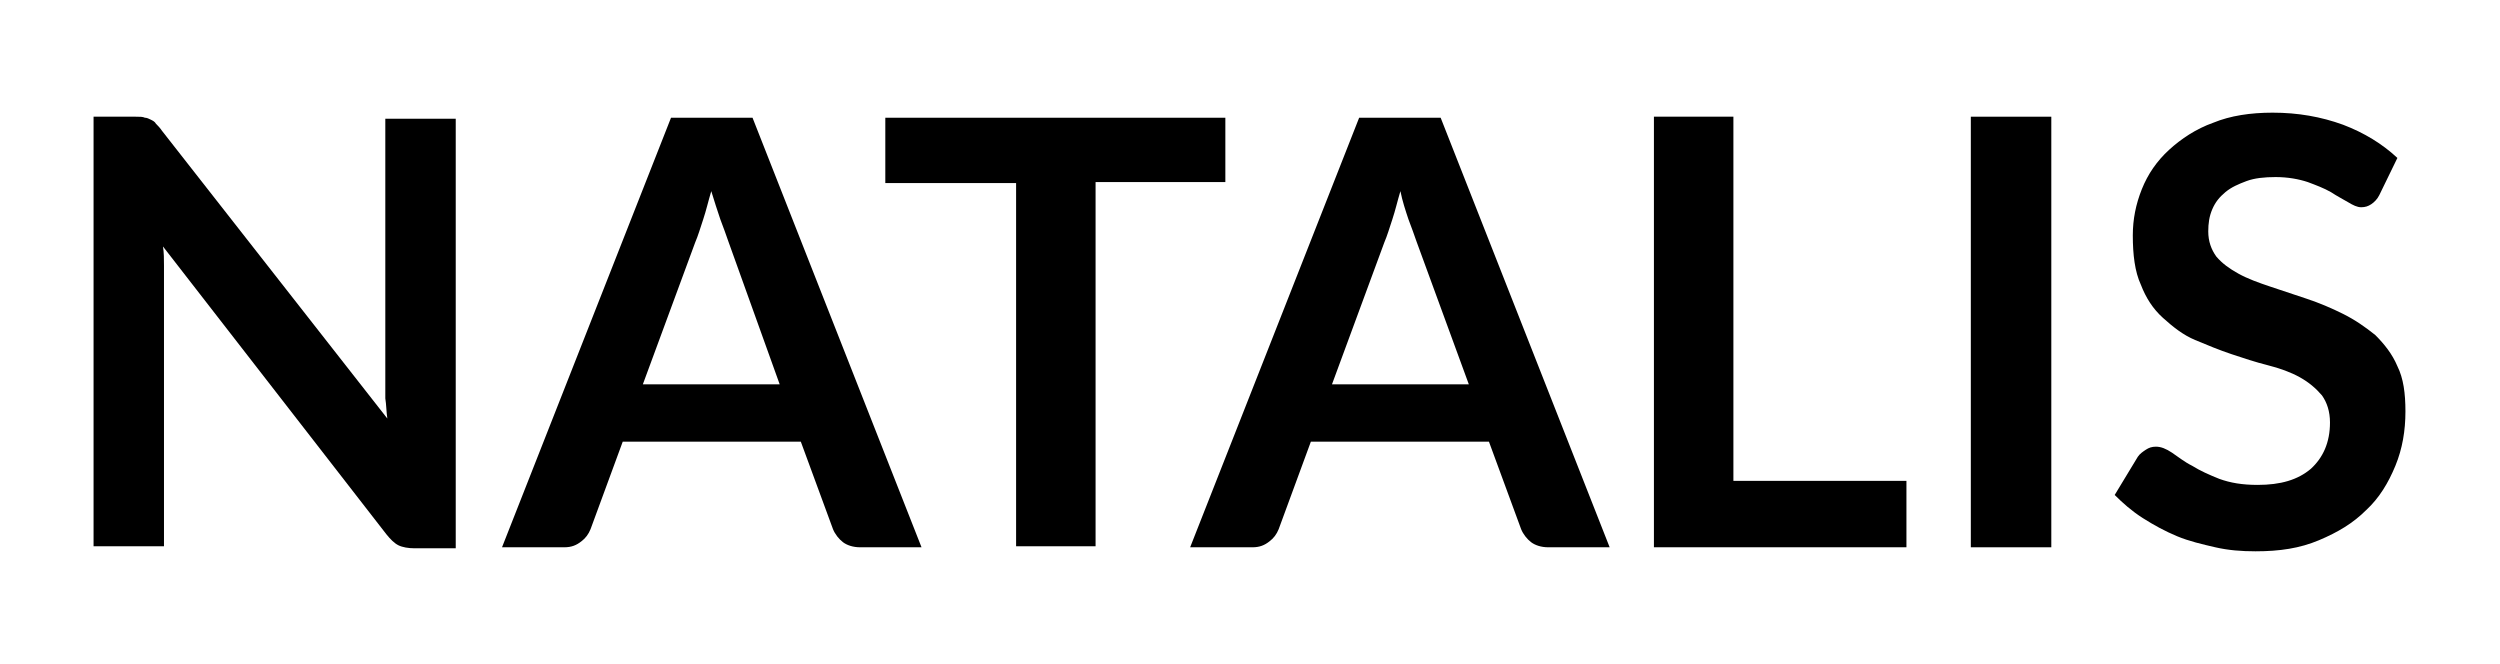
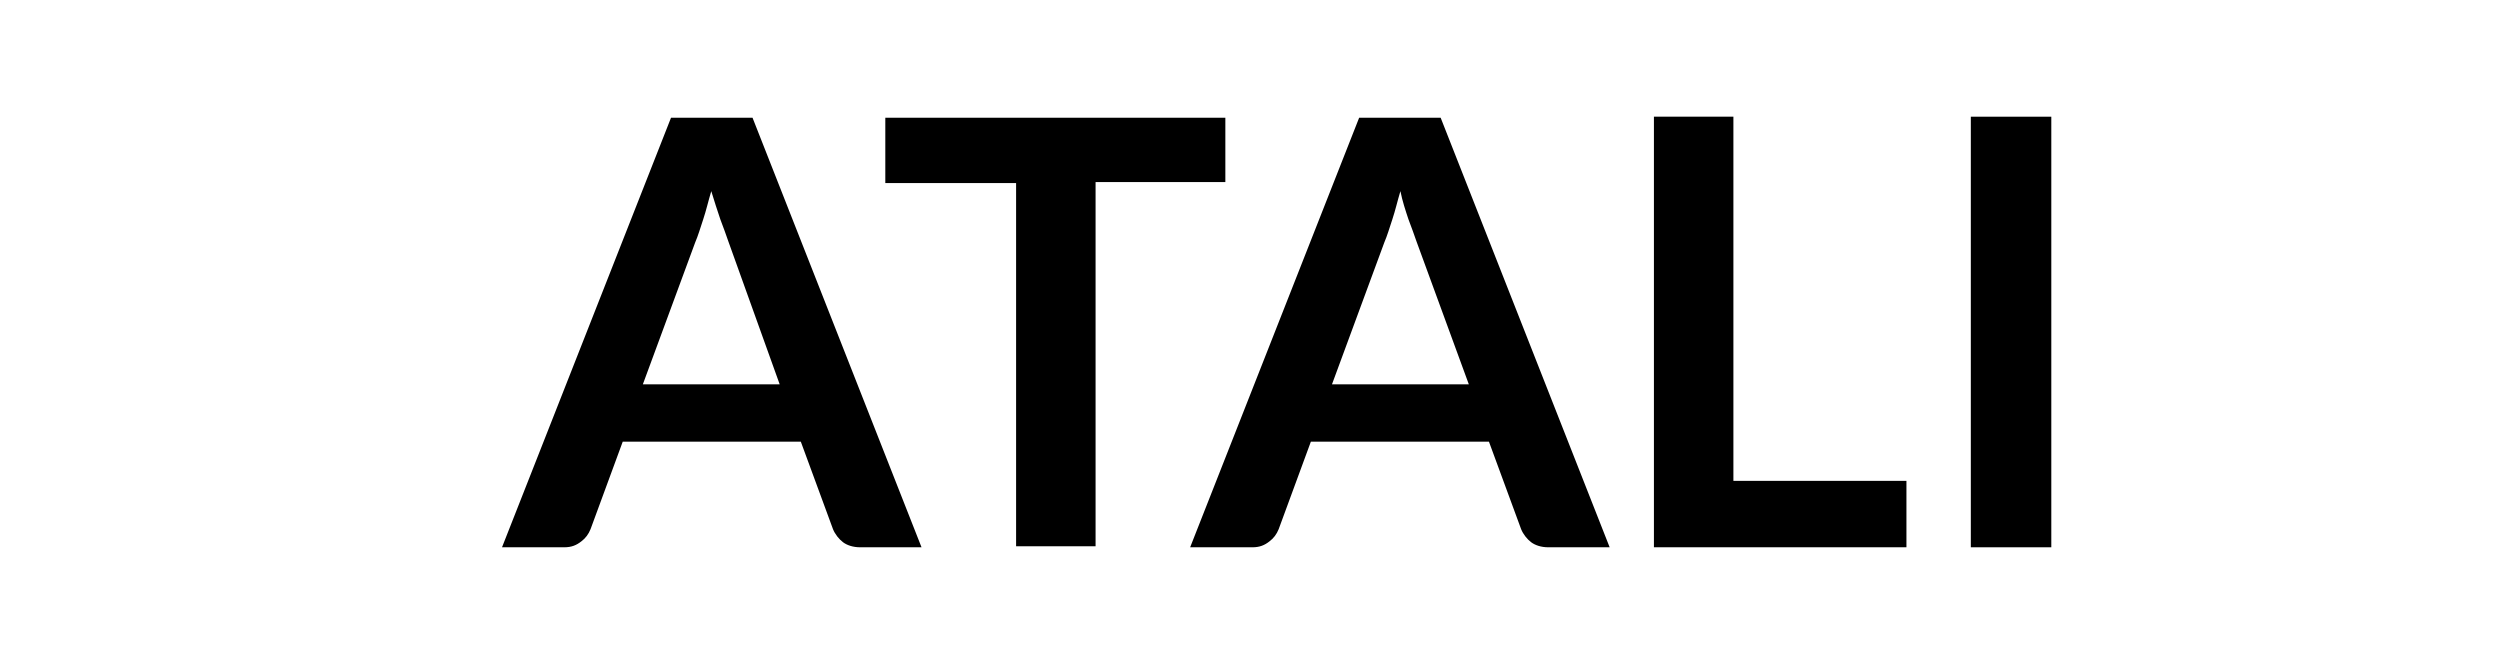
<svg xmlns="http://www.w3.org/2000/svg" version="1.1" id="Layer_1" x="0px" y="0px" viewBox="0 0 248.5 66" style="enable-background:new 0 0 248.5 66;" xml:space="preserve">
  <g>
-     <path d="M14.4,11.7c0.2,0,0.4,0.1,0.6,0.2c0.2,0.1,0.4,0.2,0.5,0.4c0.2,0.2,0.4,0.4,0.6,0.7l22.4,28.6c-0.1-0.7-0.1-1.4-0.2-2   c0-0.7,0-1.3,0-1.8v-26h7v42.7h-4.1c-0.6,0-1.2-0.1-1.6-0.3c-0.4-0.2-0.8-0.6-1.2-1.1L16.2,24.5c0.1,0.6,0.1,1.3,0.1,1.9   c0,0.6,0,1.2,0,1.7v26.2h-7V11.6h4.2C13.9,11.6,14.2,11.6,14.4,11.7z" />
    <path d="M91.6,54.4h-6.1c-0.7,0-1.3-0.2-1.7-0.5c-0.4-0.3-0.8-0.8-1-1.3l-3.2-8.7H61.9l-3.2,8.7c-0.2,0.5-0.5,0.9-0.9,1.2   c-0.5,0.4-1,0.6-1.7,0.6h-6.2l16.8-42.7h8.1L91.6,54.4z M63.9,38.2h13.6L72.4,24c-0.2-0.6-0.5-1.4-0.8-2.2C71.3,20.9,71,20,70.7,19   c-0.3,1-0.5,1.9-0.8,2.8c-0.3,0.9-0.5,1.6-0.8,2.3L63.9,38.2z" />
    <path d="M121.8,11.6v6.5h-12.9v36.2H101V18.2H88v-6.5H121.8z" />
    <path d="M160,54.4h-6.1c-0.7,0-1.3-0.2-1.7-0.5c-0.4-0.3-0.8-0.8-1-1.3l-3.2-8.7h-17.7l-3.2,8.7c-0.2,0.5-0.5,0.9-0.9,1.2   c-0.5,0.4-1,0.6-1.7,0.6h-6.2l16.8-42.7h8.1L160,54.4z M132.4,38.2H146L140.8,24c-0.2-0.6-0.5-1.4-0.8-2.2   c-0.3-0.9-0.6-1.8-0.8-2.8c-0.3,1-0.5,1.9-0.8,2.8c-0.3,0.9-0.5,1.6-0.8,2.3L132.4,38.2z" />
    <path d="M172.4,47.8h17.1v6.6h-25.1V11.6h7.9V47.8z" />
    <path d="M203.9,54.4h-8V11.6h8V54.4z" />
-     <path d="M236.5,19.4c-0.2,0.4-0.5,0.7-0.8,0.9s-0.6,0.3-1,0.3s-0.8-0.2-1.3-0.5c-0.5-0.3-1.1-0.6-1.7-1c-0.7-0.4-1.5-0.7-2.3-1   c-0.9-0.3-2-0.5-3.2-0.5c-1.1,0-2.1,0.1-2.9,0.4c-0.8,0.3-1.5,0.6-2.1,1.1c-0.6,0.5-1,1-1.3,1.7c-0.3,0.7-0.4,1.4-0.4,2.2   c0,1,0.3,1.8,0.8,2.5c0.6,0.7,1.3,1.2,2.2,1.7c0.9,0.5,2,0.9,3.2,1.3c1.2,0.4,2.4,0.8,3.6,1.2c1.2,0.4,2.4,0.9,3.6,1.5   c1.2,0.6,2.2,1.3,3.2,2.1c0.9,0.9,1.7,1.9,2.2,3.1c0.6,1.2,0.8,2.7,0.8,4.5c0,1.9-0.3,3.7-1,5.4c-0.7,1.7-1.6,3.2-2.9,4.4   c-1.3,1.3-2.8,2.2-4.7,3s-3.9,1.1-6.3,1.1c-1.4,0-2.7-0.1-4-0.4c-1.3-0.3-2.6-0.6-3.8-1.1c-1.2-0.5-2.3-1.1-3.4-1.8   c-1.1-0.7-2-1.5-2.8-2.3l2.3-3.8c0.2-0.3,0.5-0.5,0.8-0.7c0.3-0.2,0.6-0.3,1-0.3c0.5,0,1,0.2,1.6,0.6c0.6,0.4,1.2,0.9,2,1.3   c0.8,0.5,1.7,0.9,2.7,1.3c1.1,0.4,2.3,0.6,3.8,0.6c2.3,0,4-0.5,5.3-1.6c1.2-1.1,1.9-2.6,1.9-4.6c0-1.1-0.3-2-0.8-2.7   c-0.6-0.7-1.3-1.3-2.2-1.8c-0.9-0.5-2-0.9-3.2-1.2c-1.2-0.3-2.4-0.7-3.6-1.1c-1.2-0.4-2.4-0.9-3.6-1.4s-2.2-1.3-3.2-2.2   s-1.7-2-2.2-3.3c-0.6-1.3-0.8-3-0.8-4.9c0-1.6,0.3-3.1,0.9-4.6c0.6-1.5,1.5-2.8,2.7-3.9c1.2-1.1,2.7-2.1,4.4-2.7   c1.7-0.7,3.7-1,5.9-1c2.5,0,4.8,0.4,7,1.2c2.1,0.8,3.9,1.9,5.4,3.3L236.5,19.4z" />
  </g>
</svg>